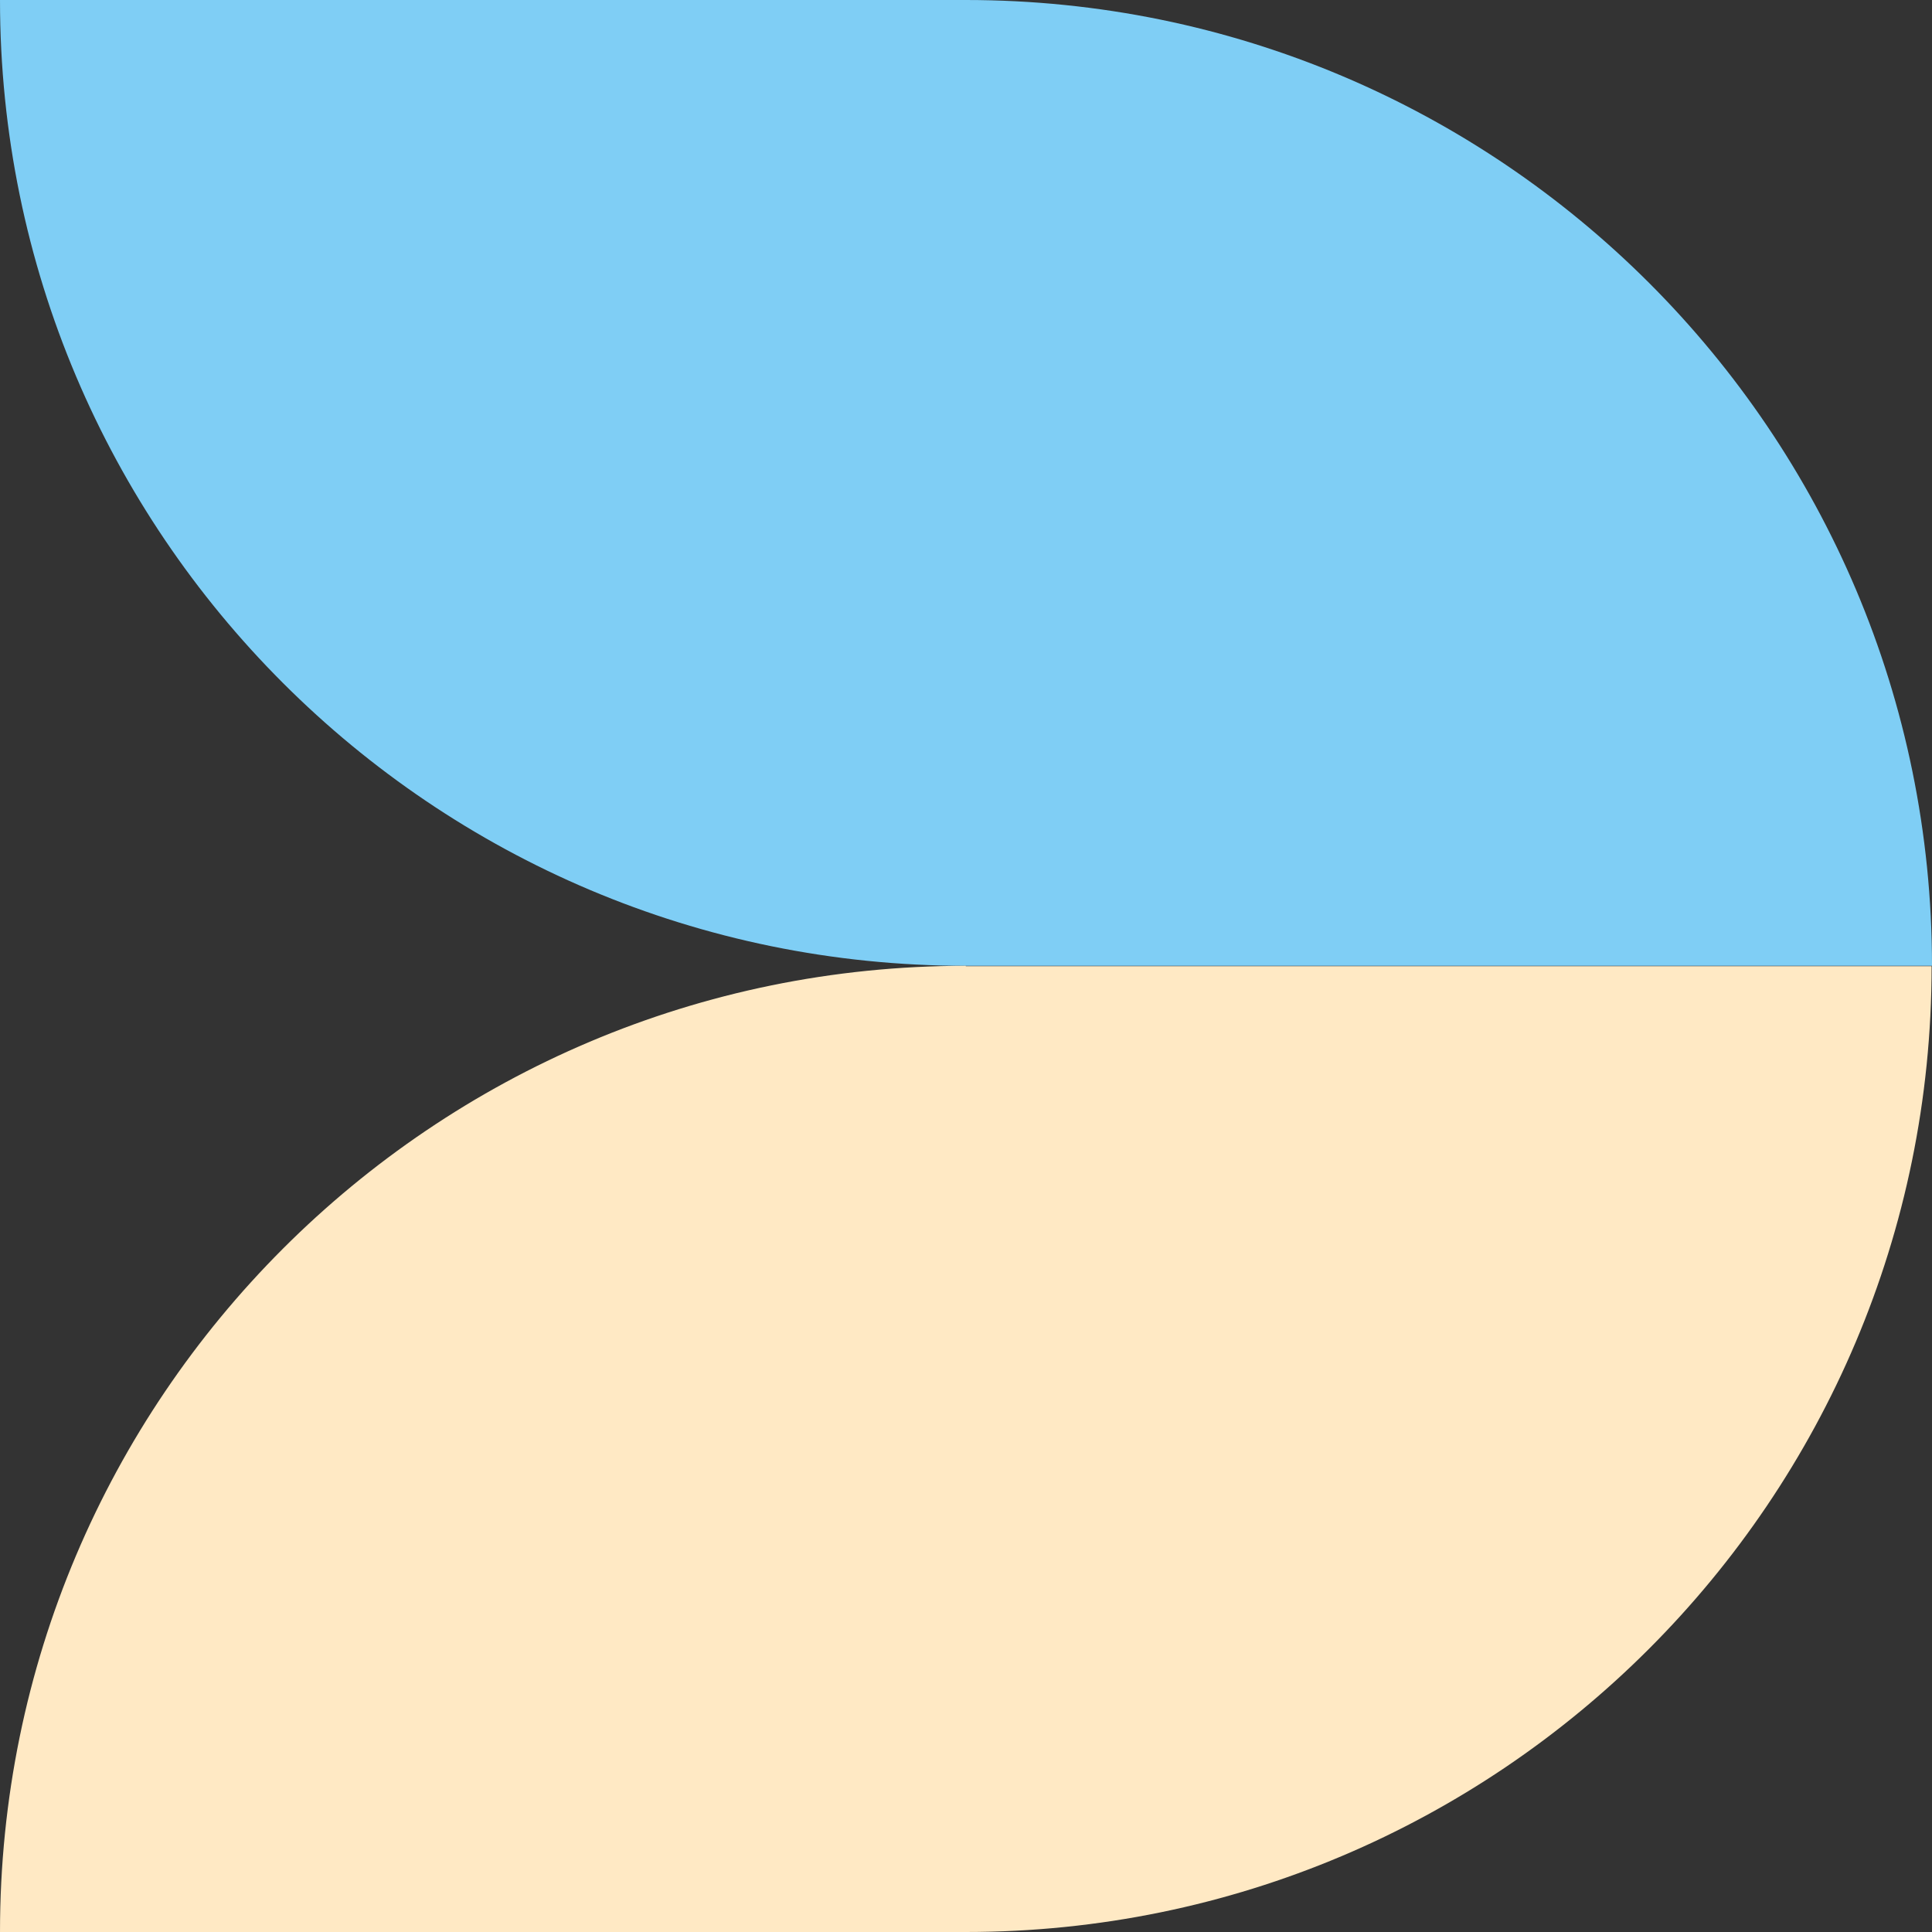
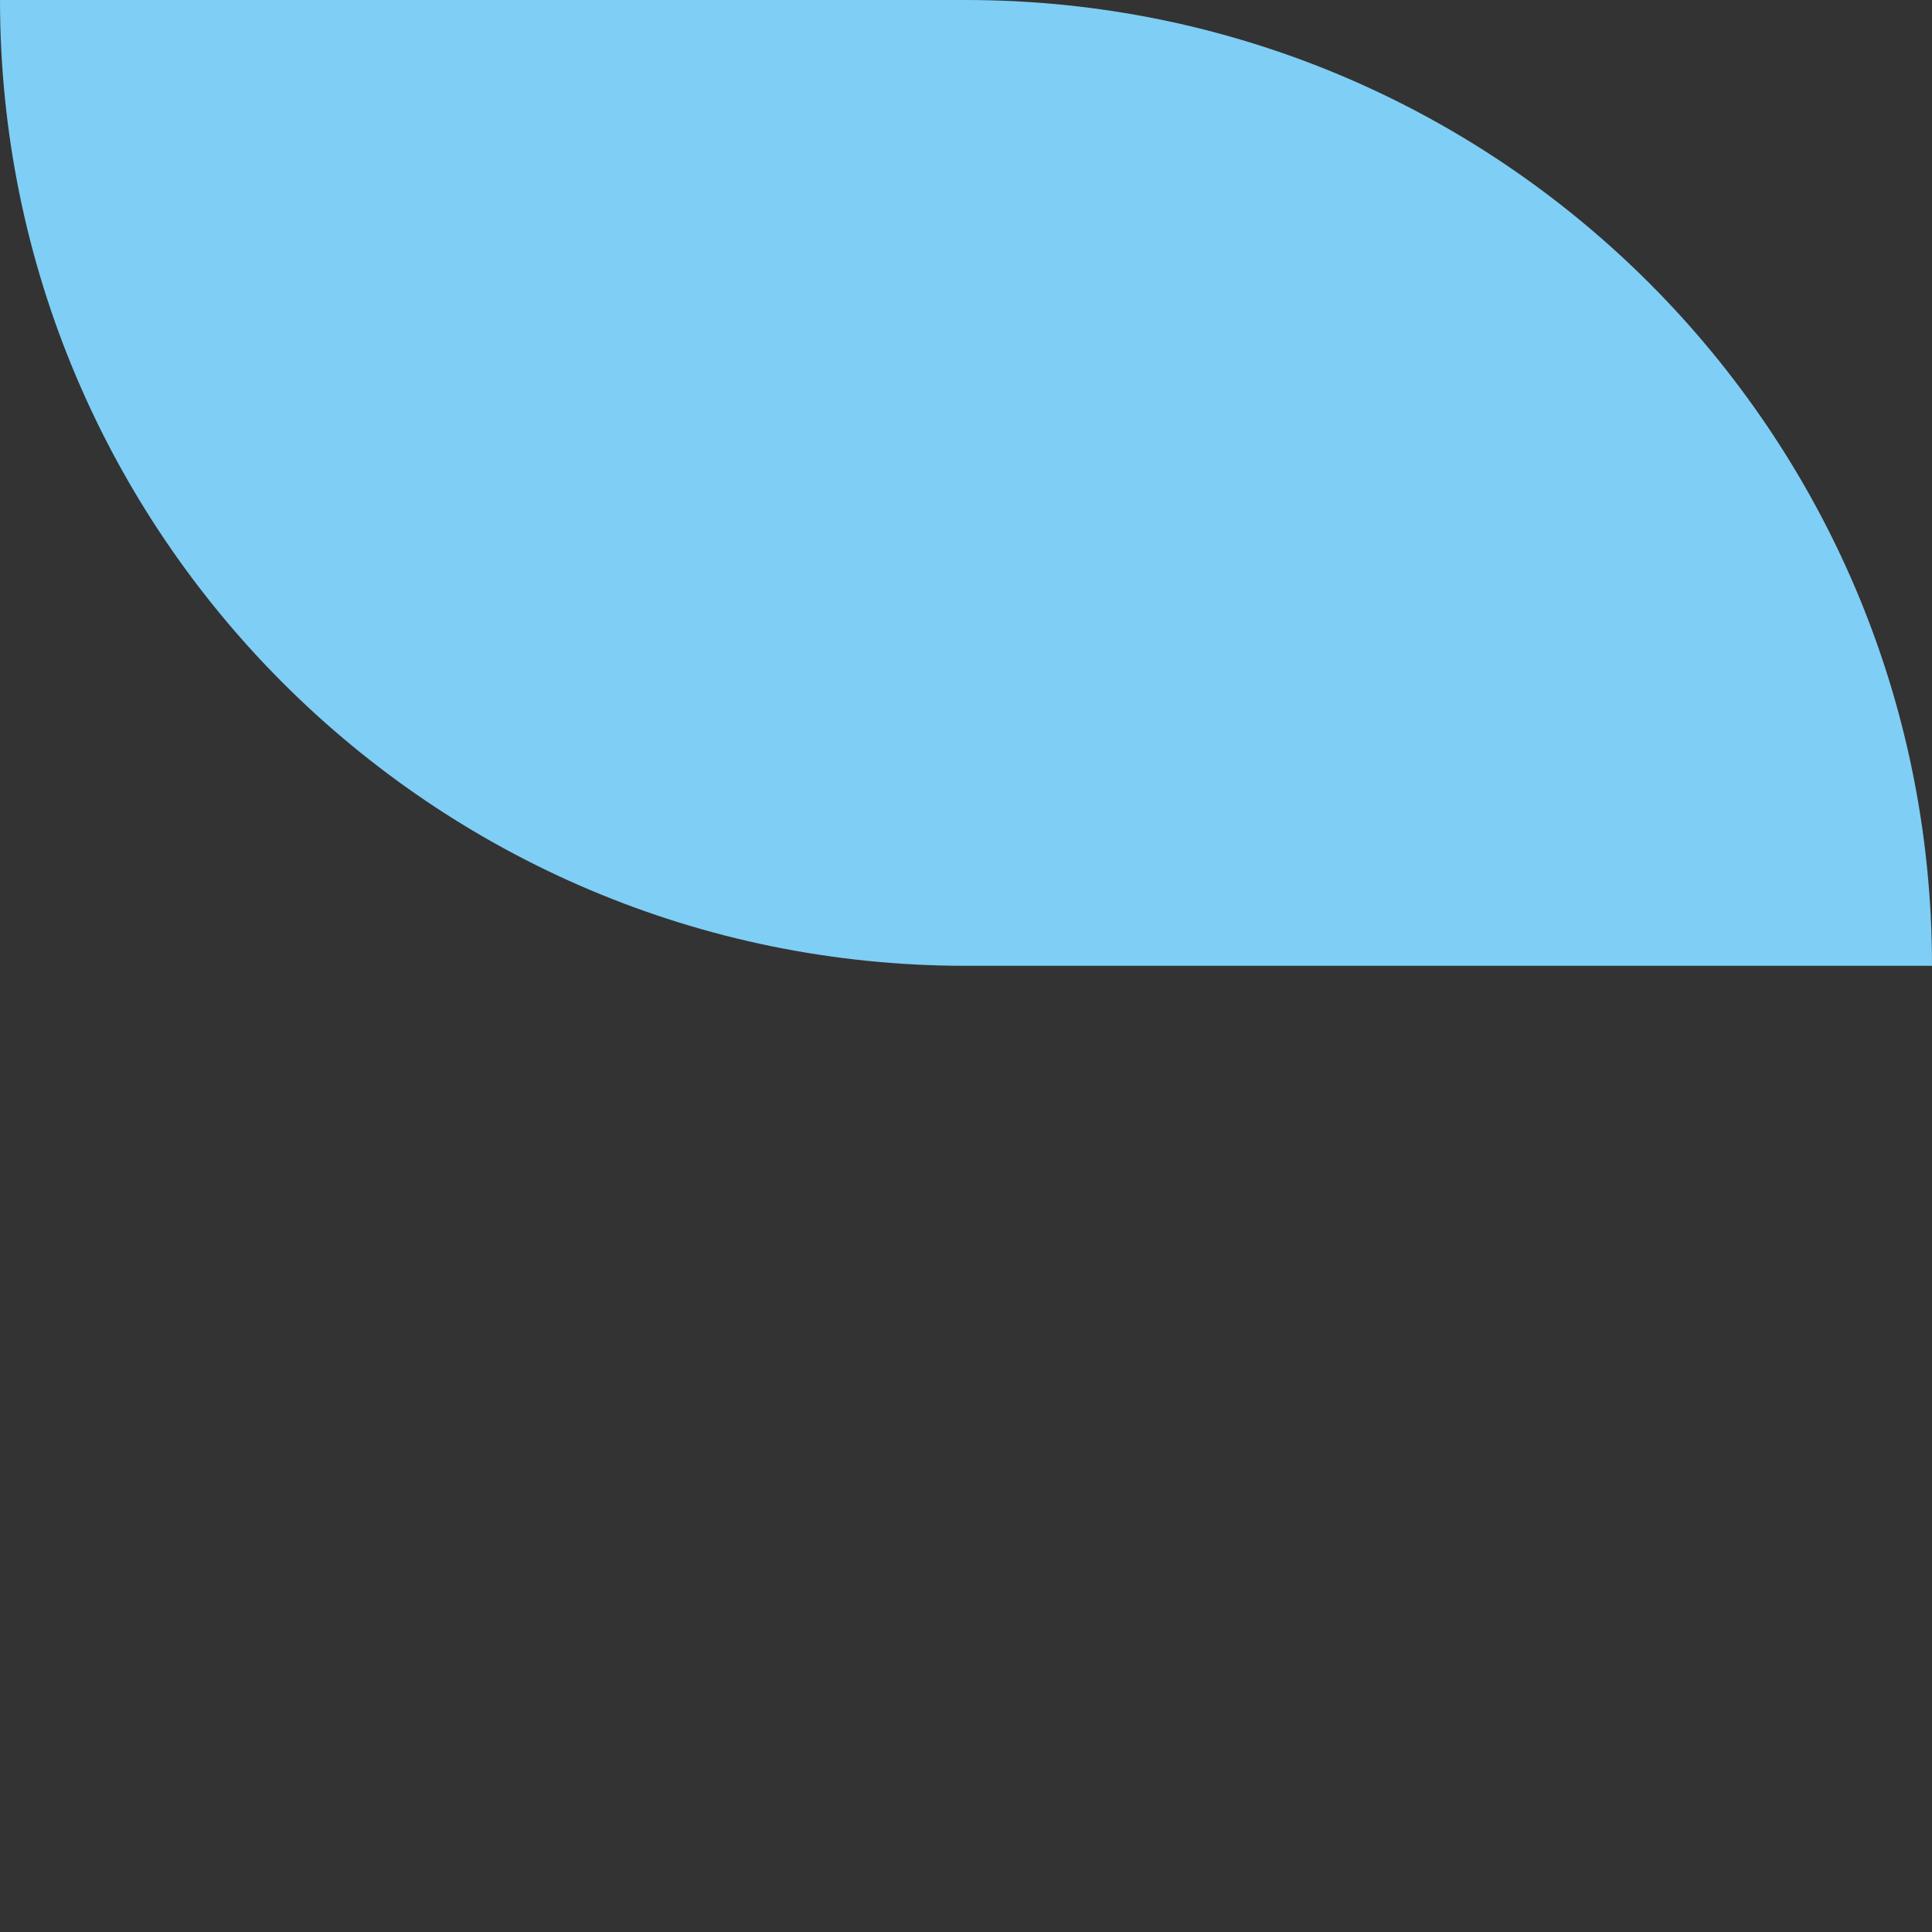
<svg xmlns="http://www.w3.org/2000/svg" id="Layer_2" data-name="Layer 2" viewBox="0 0 49.95 49.95">
  <rect x="0" y="0" width="49.95" height="49.95" fill="#333333" stroke="none" />
  <defs>
    <style>
      .cls-1 {
        fill: #7fcef5;
      }

      .cls-2 {
        fill: #ffe9c4;
      }
    </style>
  </defs>
  <g id="Layer_1-2" data-name="Layer 1">
    <g>
      <path class="cls-1" d="M49.95,24.97C49.95,11.18,38.77,0,24.97,0H0c0,13.79,11.18,24.97,24.97,24.97h0s24.97,0,24.97,0Z" />
-       <path class="cls-2" d="M24.97,24.97h0C11.18,24.97,0,36.15,0,49.95h24.97c13.79,0,24.97-11.18,24.97-24.97h-24.97Z" />
    </g>
  </g>
</svg>